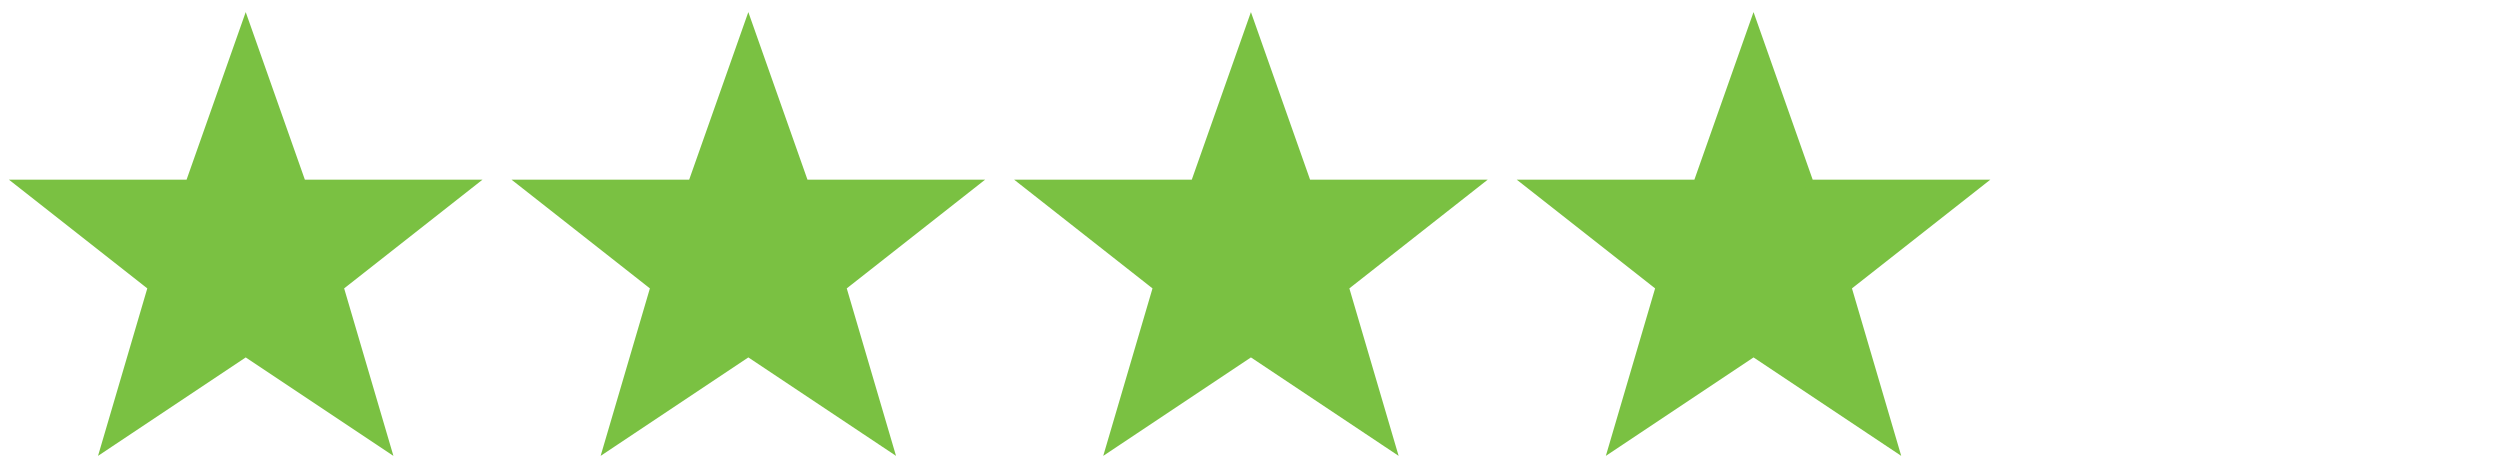
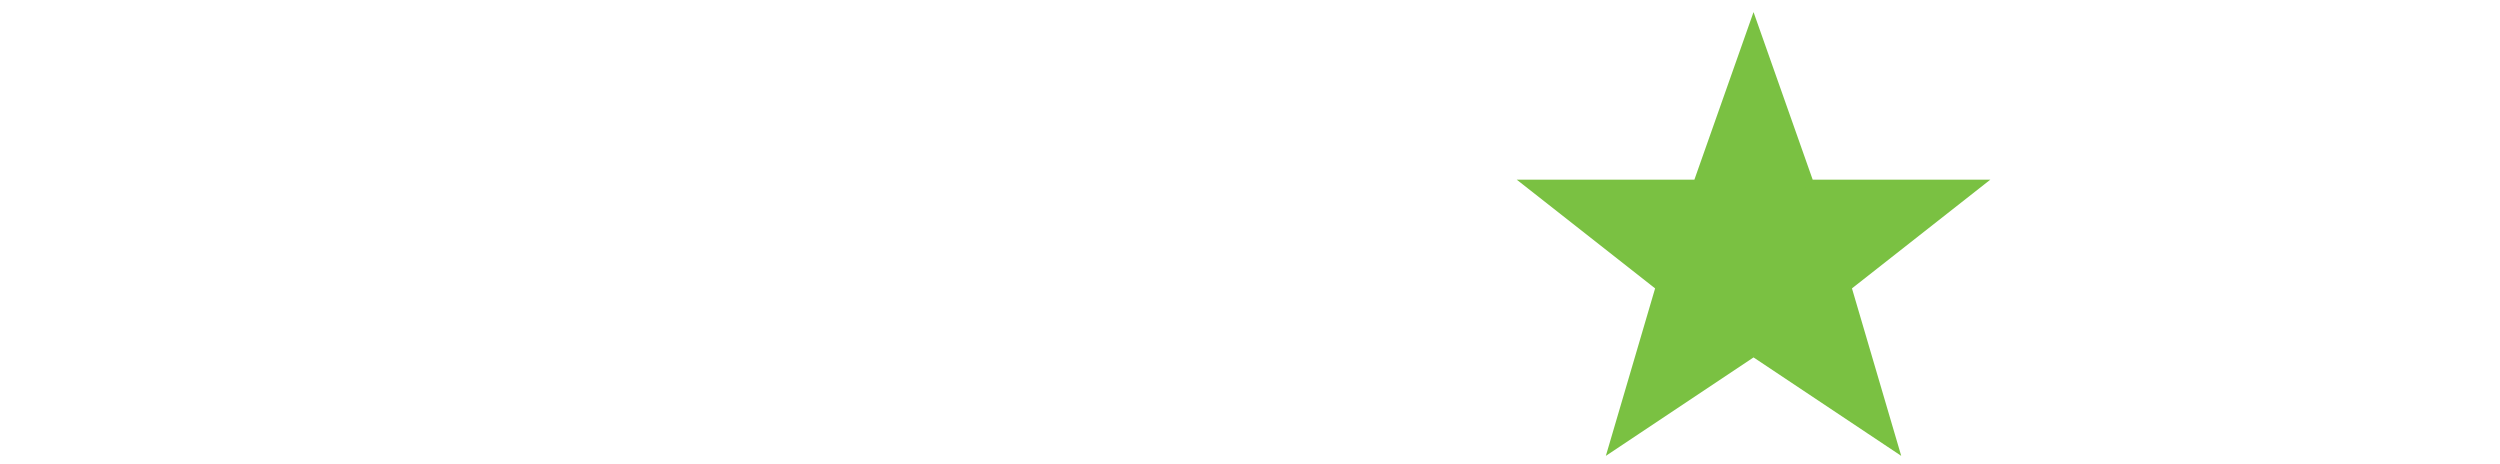
<svg xmlns="http://www.w3.org/2000/svg" viewBox="0 0 1343 249">
  <title>4-star</title>
-   <path d="M132,14l30,85h90l-70,55,25,85-75-50L57,239l25-85L12,99h90Z" style="fill: #7ac142;stroke: #7ac142;stroke-miterlimit: 20;stroke-width: 5px" />
-   <path d="M402,14l30,85h90l-70,55,25,85-75-50-75,50,25-85L282,99h90Z" style="fill: #7ac142;stroke: #7ac142;stroke-miterlimit: 20;stroke-width: 5px" />
-   <path d="M672,14l30,85h90l-70,55,25,85-75-50-75,50,25-85L552,99h90Z" style="fill: #7ac142;stroke: #7ac142;stroke-miterlimit: 20;stroke-width: 5px" />
  <path d="M942,14l30,85h90l-70,55,25,85-75-50-75,50,25-85L822,99h90Z" style="fill: #7ac142;stroke: #7ac142;stroke-miterlimit: 20;stroke-width: 5px" />
</svg>